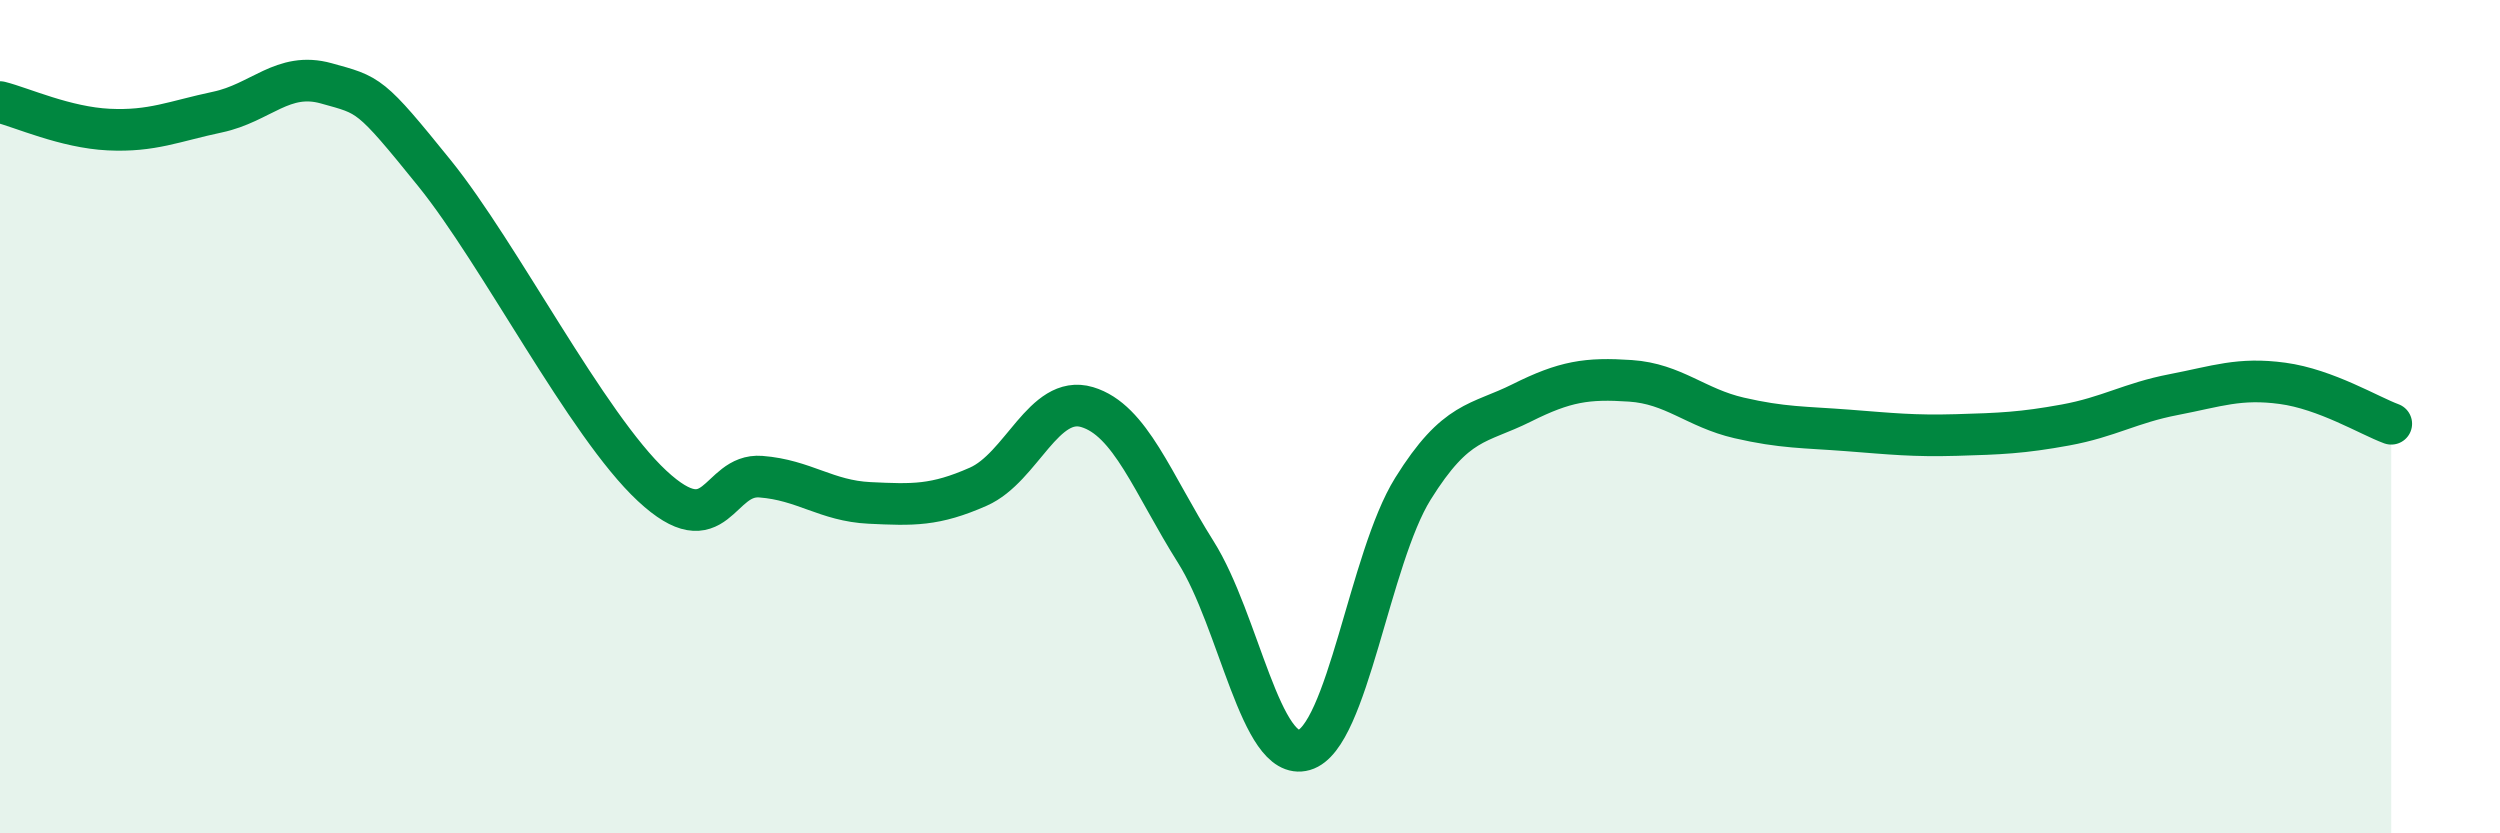
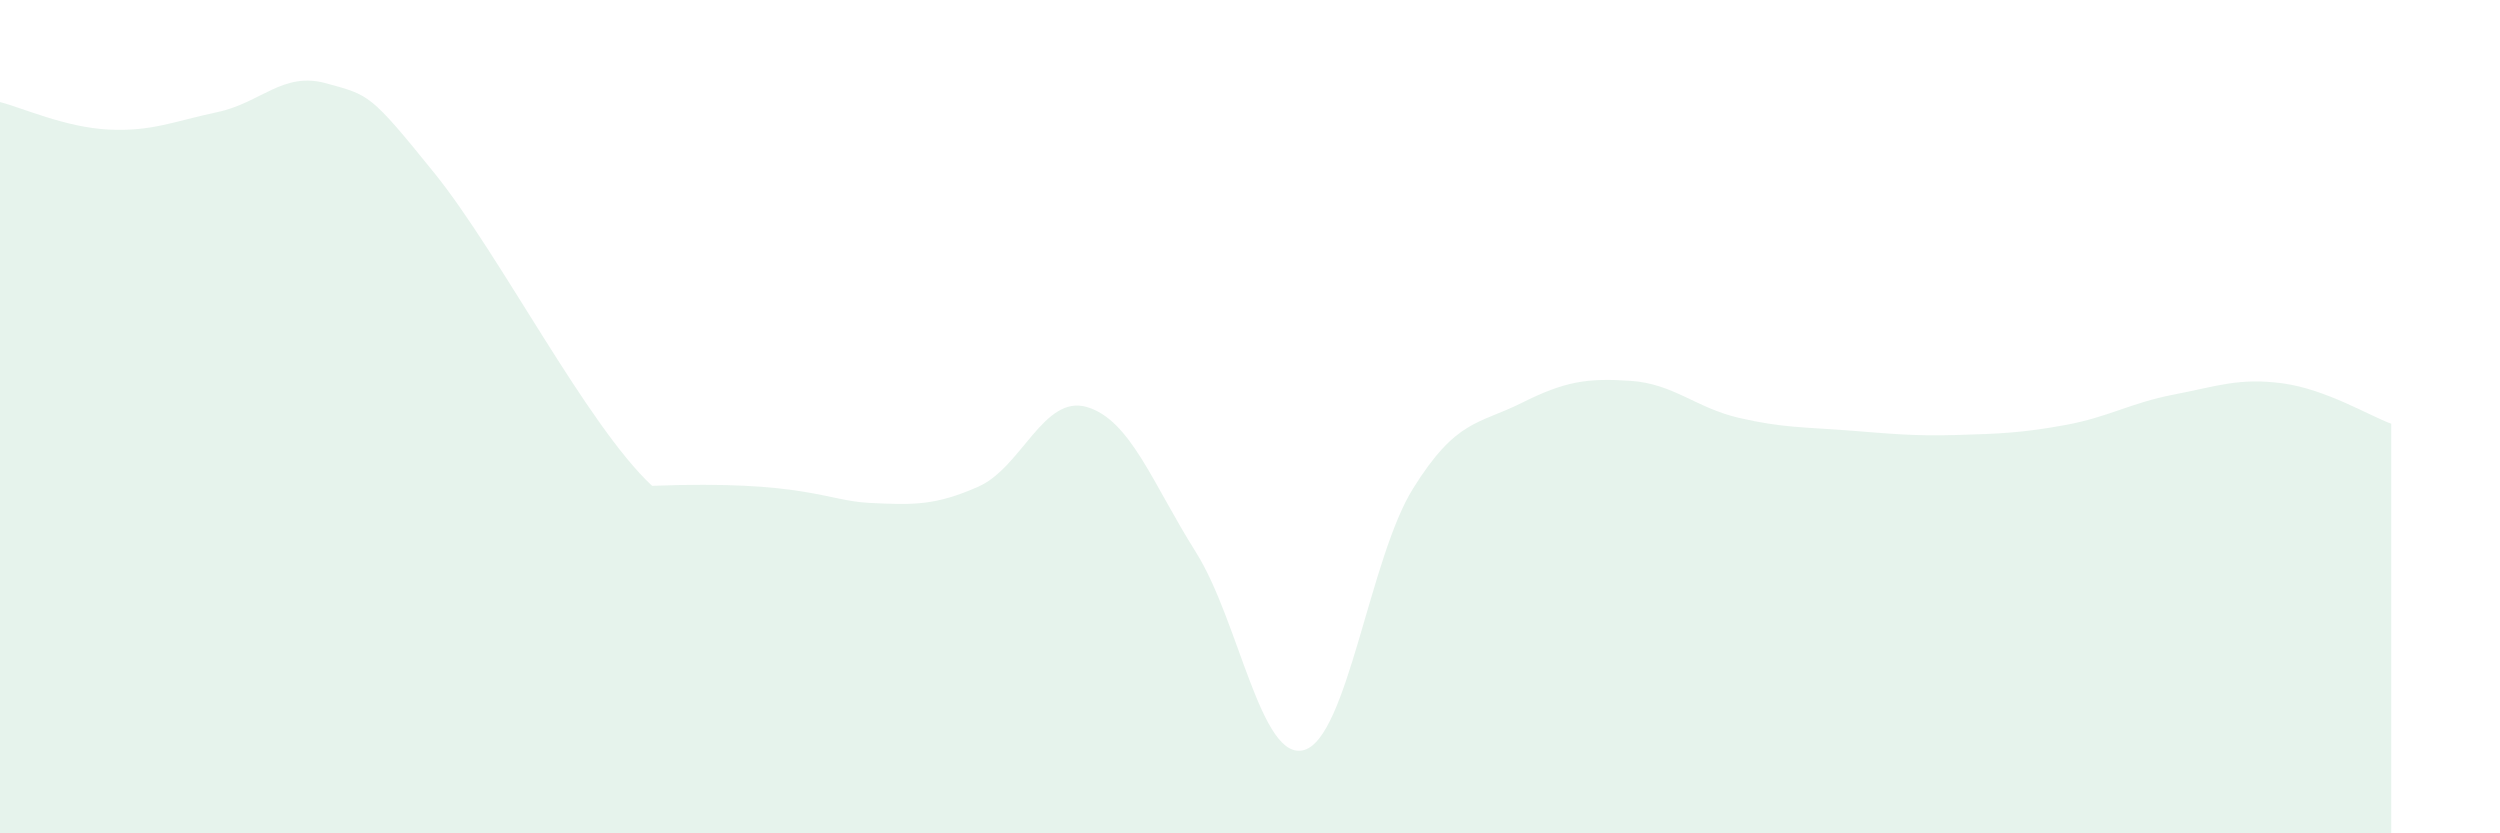
<svg xmlns="http://www.w3.org/2000/svg" width="60" height="20" viewBox="0 0 60 20">
-   <path d="M 0,2.45 C 0.52,2.58 1.57,3.06 2.61,3.11 C 3.65,3.16 4.18,2.91 5.22,2.69 C 6.26,2.47 6.79,1.71 7.83,2 C 8.87,2.29 8.87,2.23 10.43,4.16 C 11.99,6.09 14.08,10.2 15.65,11.66 C 17.22,13.12 17.22,11.36 18.26,11.44 C 19.3,11.52 19.83,12.02 20.87,12.07 C 21.91,12.12 22.44,12.14 23.48,11.68 C 24.52,11.22 25.05,9.46 26.09,9.77 C 27.13,10.08 27.66,11.6 28.7,13.25 C 29.74,14.9 30.26,18.3 31.3,18 C 32.34,17.7 32.87,13.4 33.91,11.73 C 34.95,10.06 35.48,10.19 36.52,9.67 C 37.56,9.15 38.09,9.07 39.13,9.14 C 40.17,9.21 40.7,9.79 41.74,10.03 C 42.78,10.27 43.31,10.25 44.35,10.33 C 45.39,10.41 45.92,10.47 46.96,10.44 C 48,10.41 48.53,10.39 49.57,10.2 C 50.61,10.01 51.13,9.67 52.17,9.47 C 53.21,9.27 53.74,9.06 54.78,9.2 C 55.82,9.34 56.87,9.98 57.39,10.17L57.39 20L0 20Z" fill="#008740" opacity="0.1" stroke-linecap="round" stroke-linejoin="round" />
-   <path d="M 0,2.45 C 0.52,2.58 1.57,3.06 2.61,3.11 C 3.65,3.16 4.18,2.91 5.22,2.69 C 6.26,2.47 6.79,1.71 7.83,2 C 8.87,2.29 8.87,2.23 10.43,4.16 C 11.99,6.09 14.08,10.2 15.65,11.66 C 17.22,13.12 17.22,11.36 18.26,11.44 C 19.3,11.52 19.83,12.02 20.87,12.07 C 21.91,12.12 22.44,12.14 23.48,11.68 C 24.52,11.22 25.05,9.46 26.09,9.77 C 27.13,10.08 27.66,11.6 28.7,13.25 C 29.74,14.9 30.26,18.3 31.3,18 C 32.34,17.7 32.87,13.4 33.91,11.73 C 34.95,10.06 35.48,10.19 36.52,9.67 C 37.56,9.15 38.09,9.07 39.13,9.14 C 40.17,9.21 40.7,9.79 41.74,10.03 C 42.78,10.27 43.31,10.25 44.35,10.33 C 45.39,10.41 45.92,10.47 46.96,10.44 C 48,10.41 48.53,10.39 49.57,10.2 C 50.61,10.01 51.13,9.67 52.17,9.47 C 53.21,9.27 53.74,9.06 54.78,9.2 C 55.82,9.34 56.87,9.98 57.39,10.17" stroke="#008740" stroke-width="1" fill="none" stroke-linecap="round" stroke-linejoin="round" />
+   <path d="M 0,2.45 C 0.52,2.58 1.57,3.06 2.61,3.11 C 3.65,3.16 4.18,2.91 5.22,2.69 C 6.26,2.47 6.79,1.71 7.83,2 C 8.87,2.29 8.87,2.23 10.43,4.16 C 11.99,6.09 14.08,10.2 15.65,11.66 C 19.3,11.52 19.83,12.02 20.87,12.07 C 21.91,12.12 22.44,12.14 23.48,11.68 C 24.52,11.22 25.05,9.46 26.09,9.77 C 27.13,10.08 27.66,11.6 28.7,13.25 C 29.74,14.9 30.26,18.3 31.3,18 C 32.34,17.7 32.87,13.4 33.91,11.73 C 34.95,10.06 35.48,10.19 36.52,9.67 C 37.56,9.15 38.09,9.07 39.13,9.14 C 40.17,9.21 40.7,9.79 41.74,10.03 C 42.78,10.27 43.31,10.25 44.35,10.33 C 45.39,10.41 45.92,10.47 46.96,10.44 C 48,10.41 48.53,10.39 49.57,10.2 C 50.61,10.01 51.13,9.67 52.17,9.47 C 53.21,9.27 53.74,9.06 54.78,9.2 C 55.82,9.34 56.87,9.98 57.39,10.17L57.39 20L0 20Z" fill="#008740" opacity="0.1" stroke-linecap="round" stroke-linejoin="round" />
</svg>